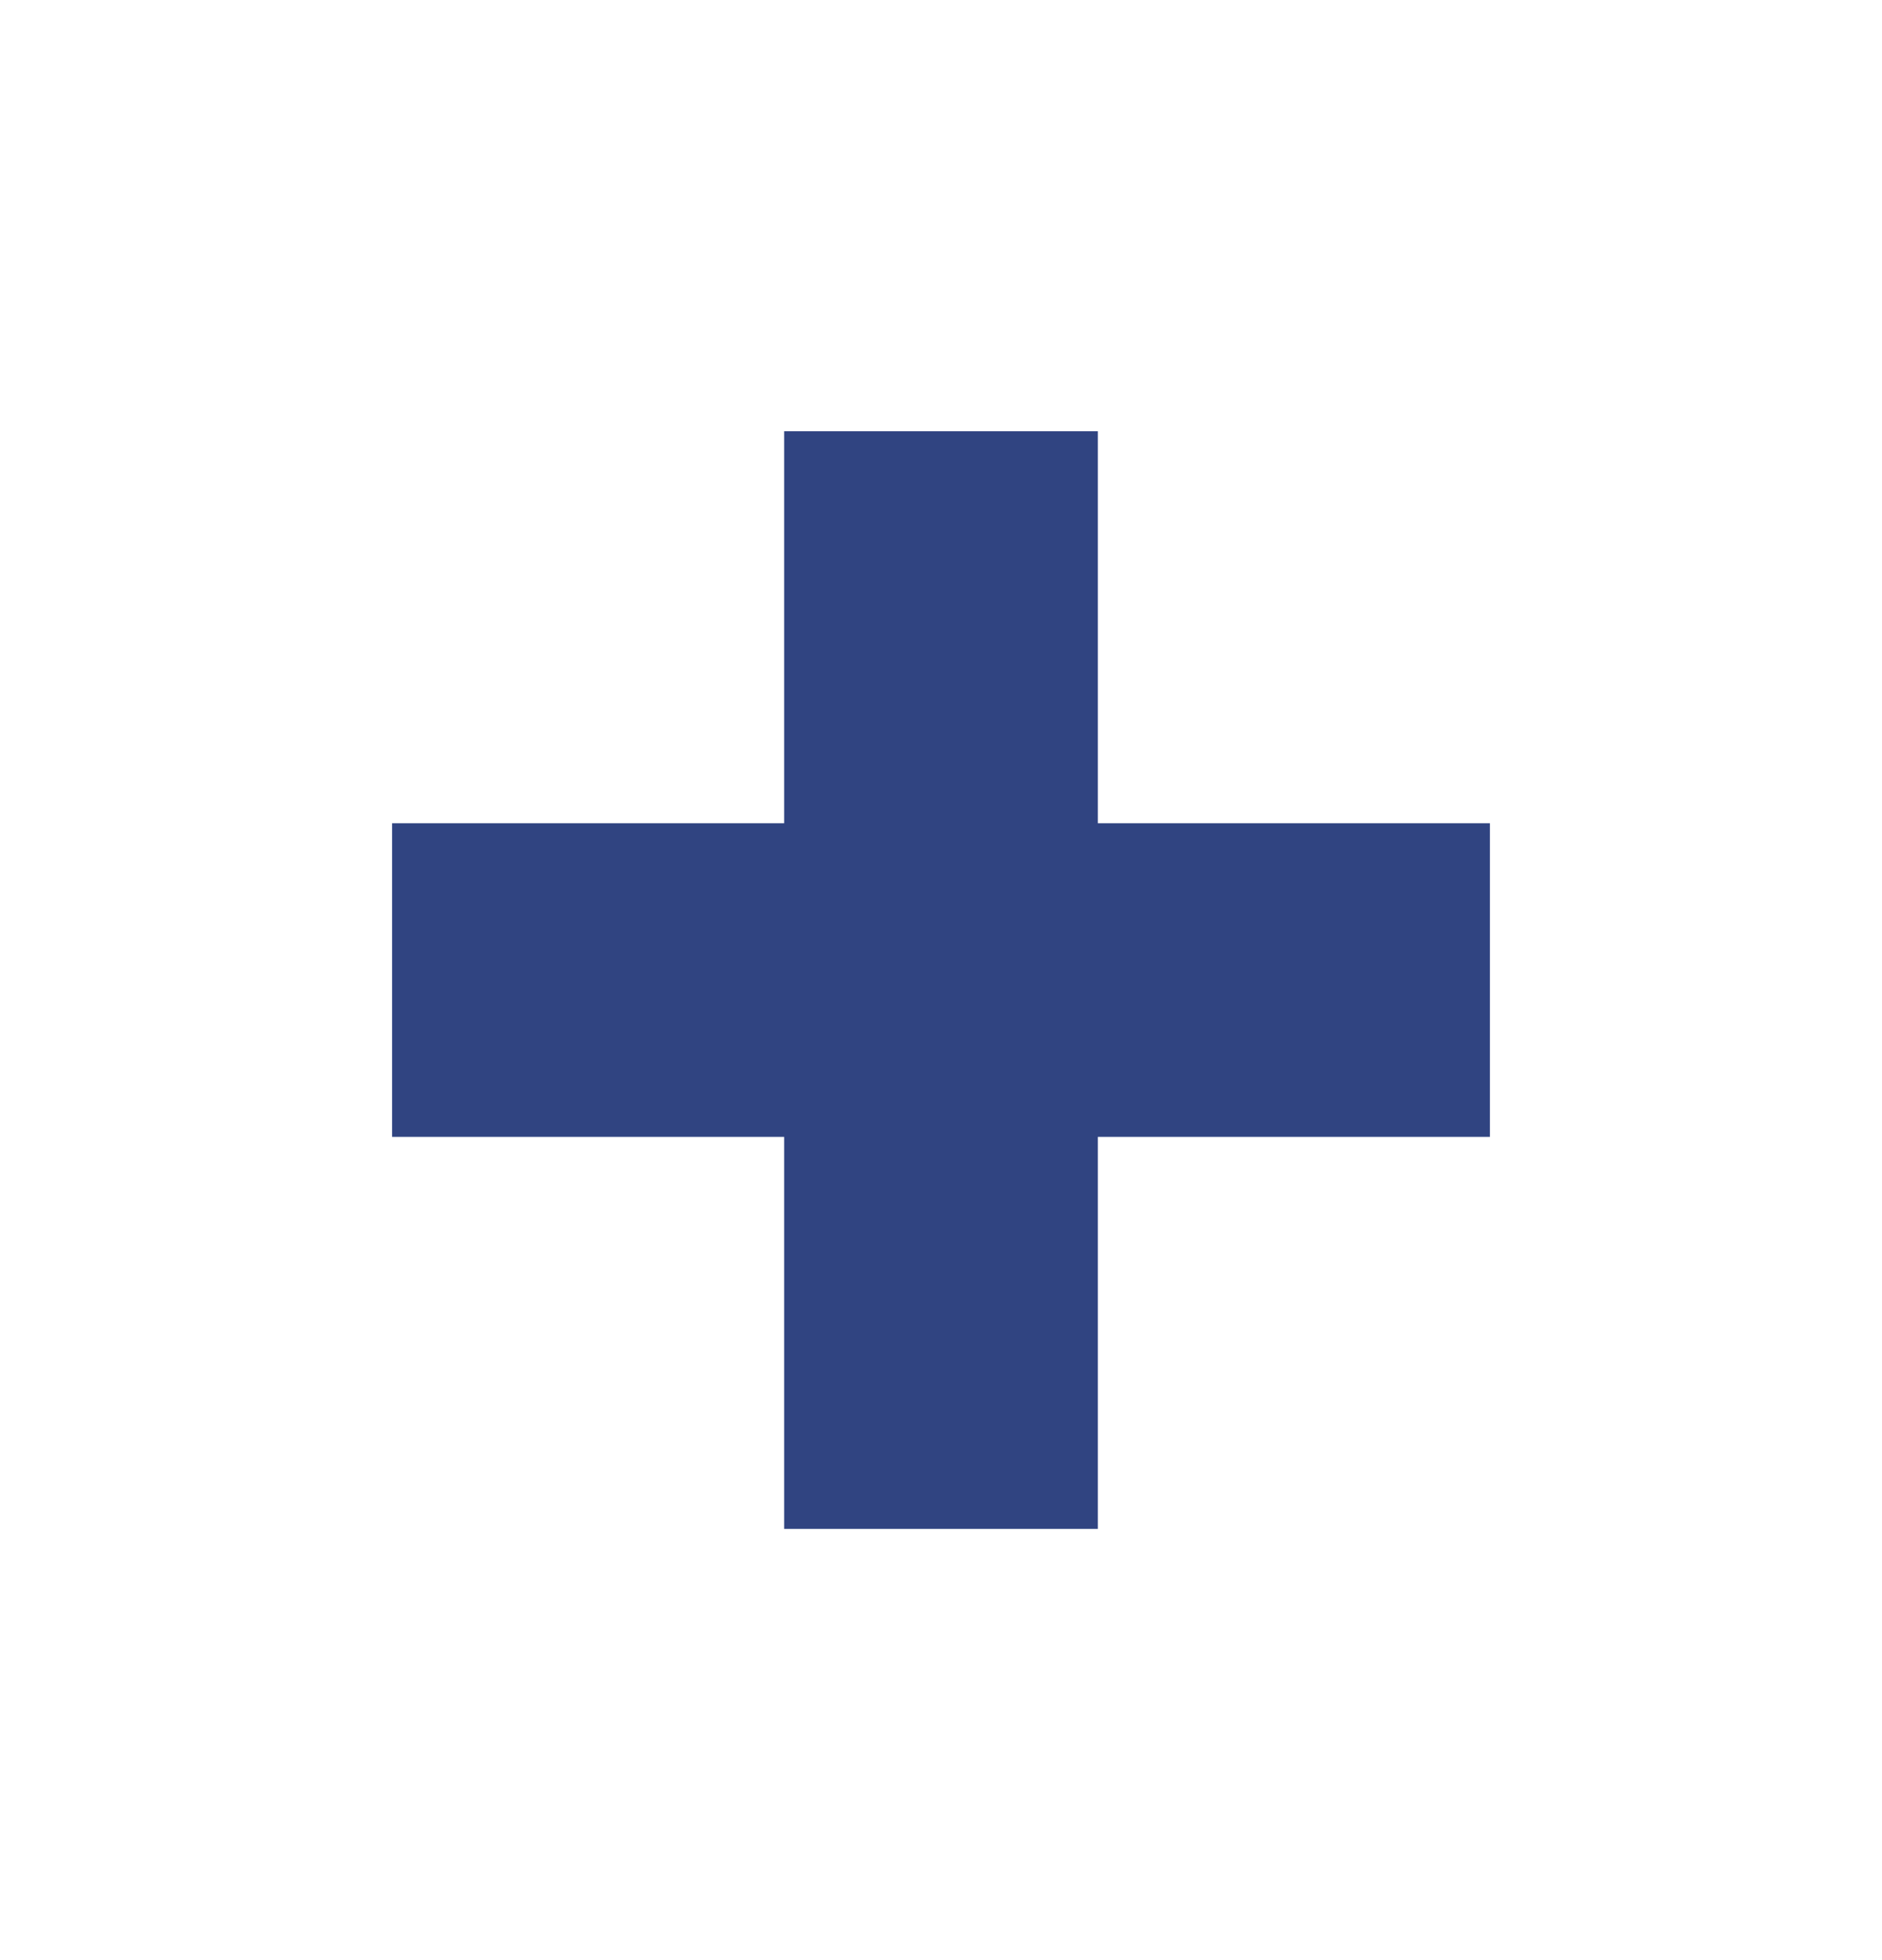
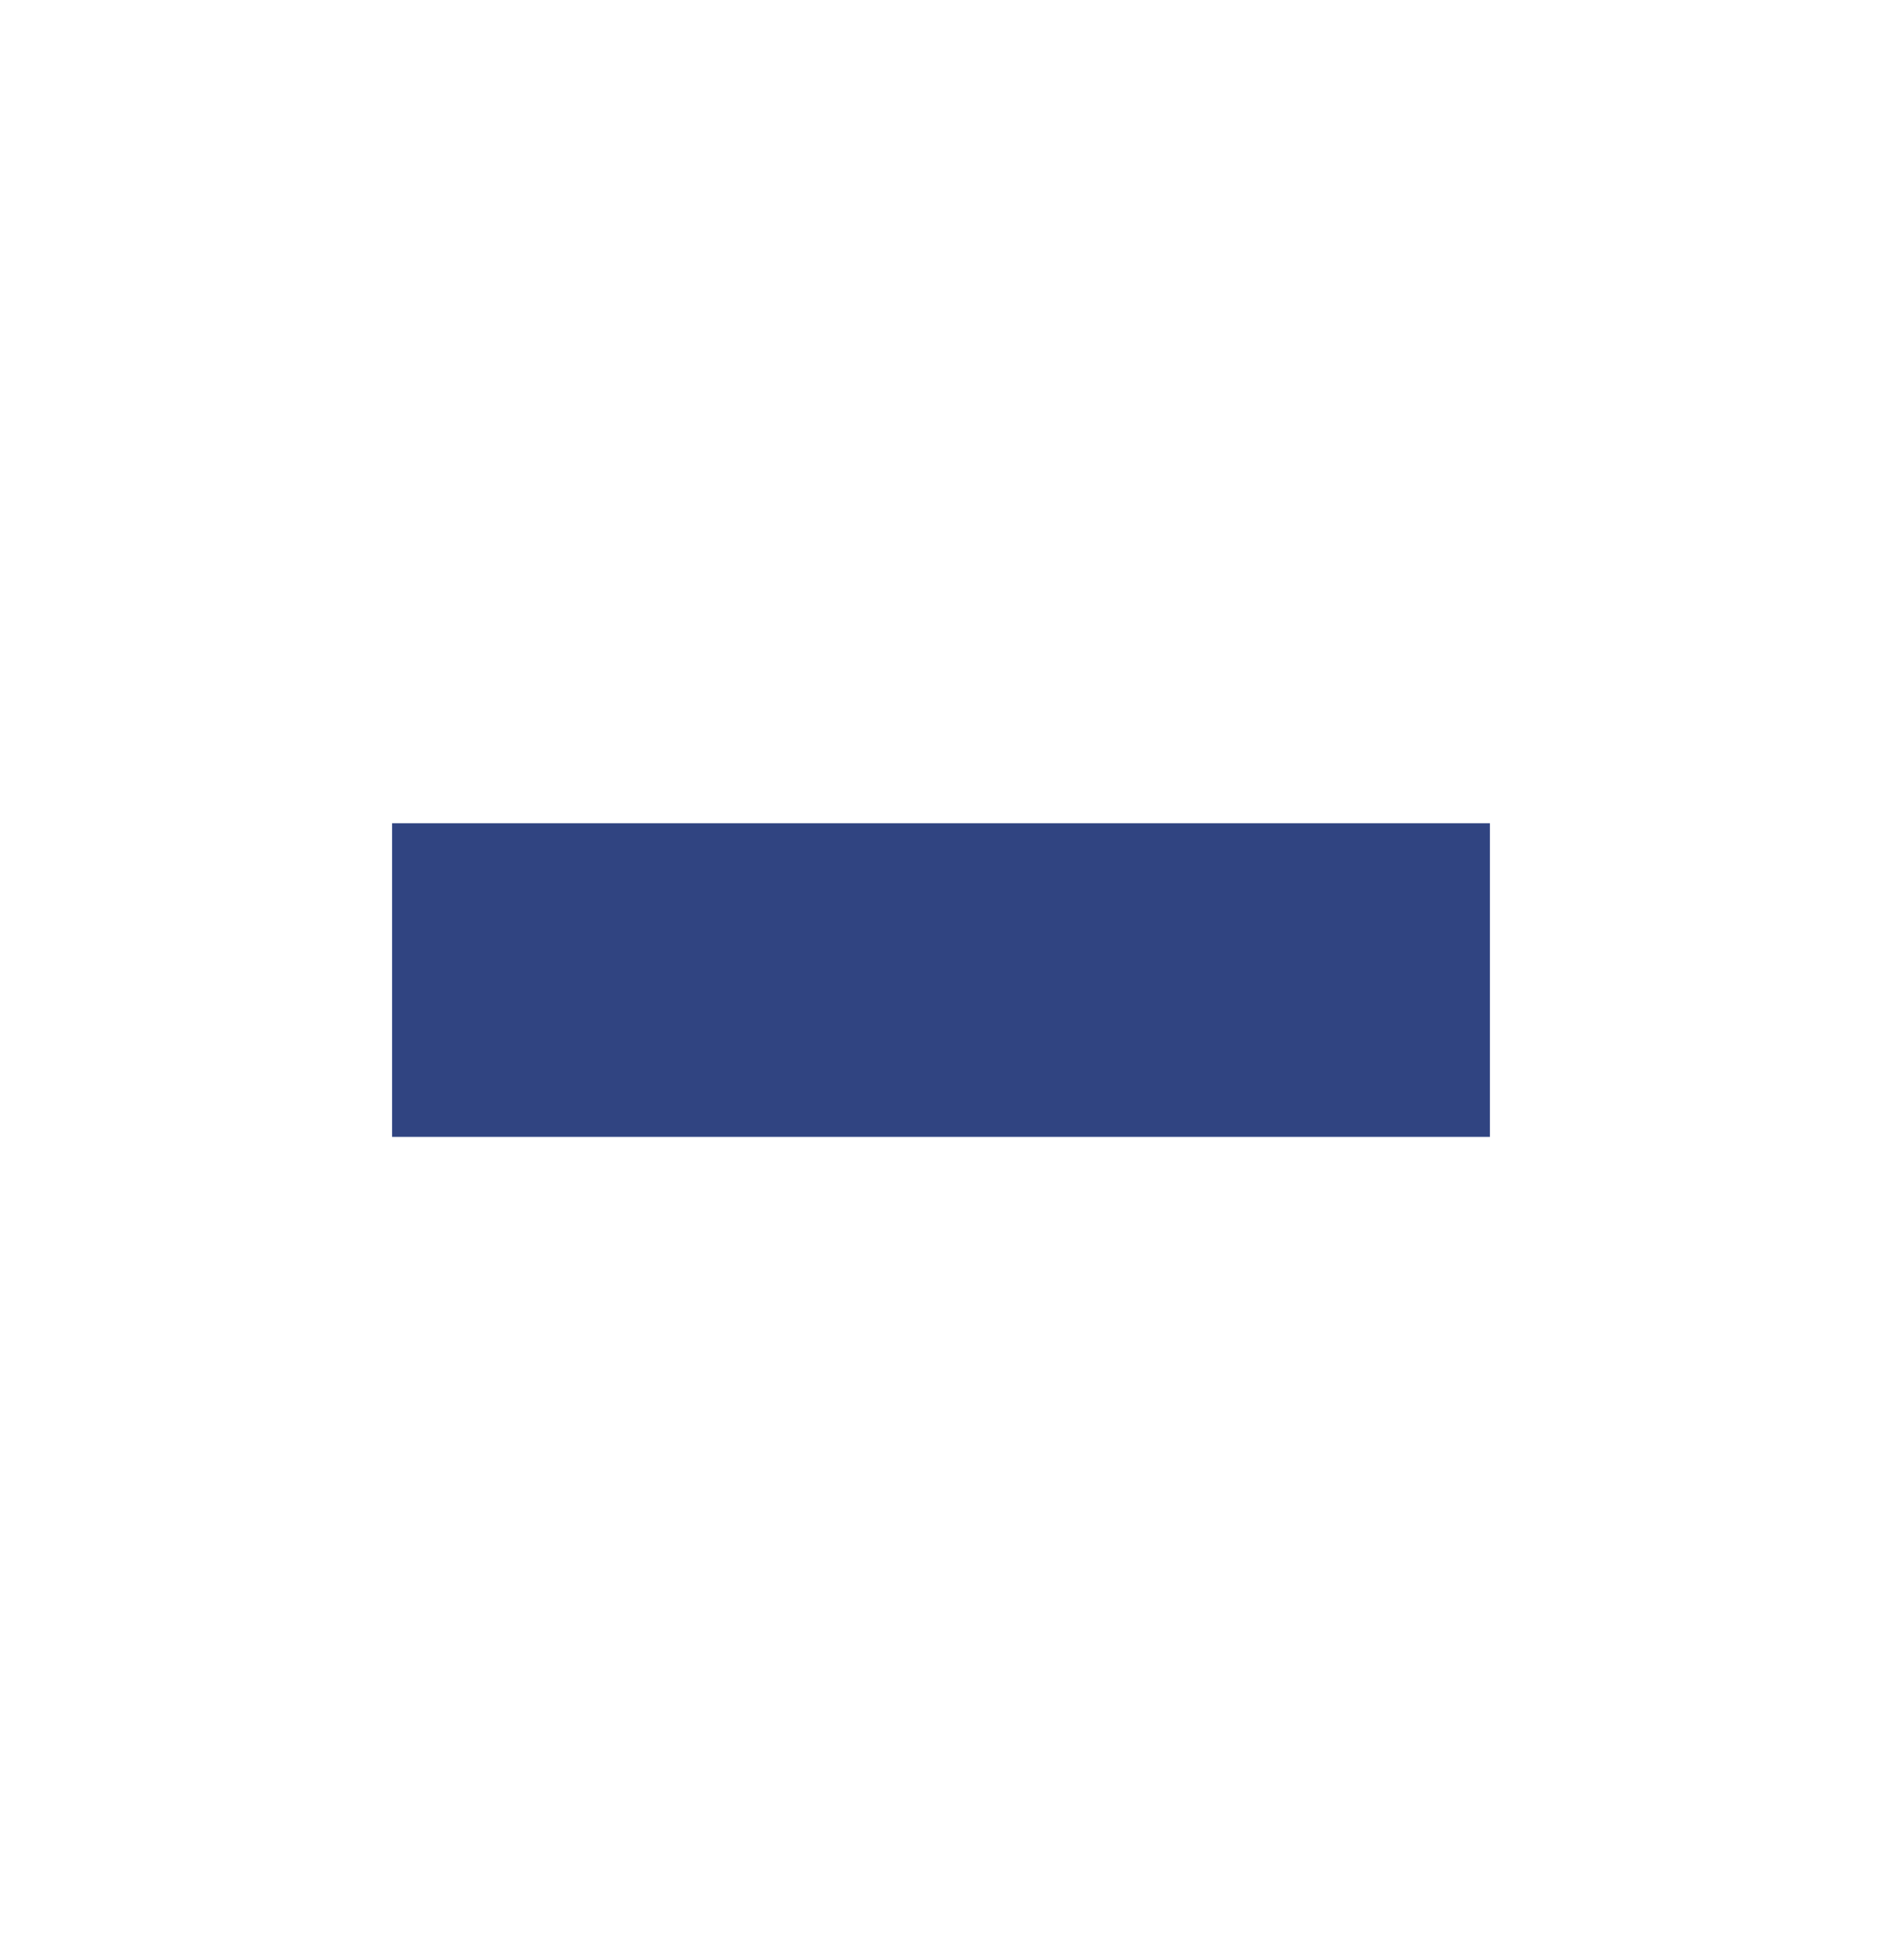
<svg xmlns="http://www.w3.org/2000/svg" width="24" height="25" viewBox="0 0 24 25" fill="none">
  <rect x="5" y="10.5" width="14" height="4" fill="#304481" />
-   <rect x="14" y="5.5" width="14" height="4" transform="rotate(90 14 5.5)" fill="#304481" />
</svg>